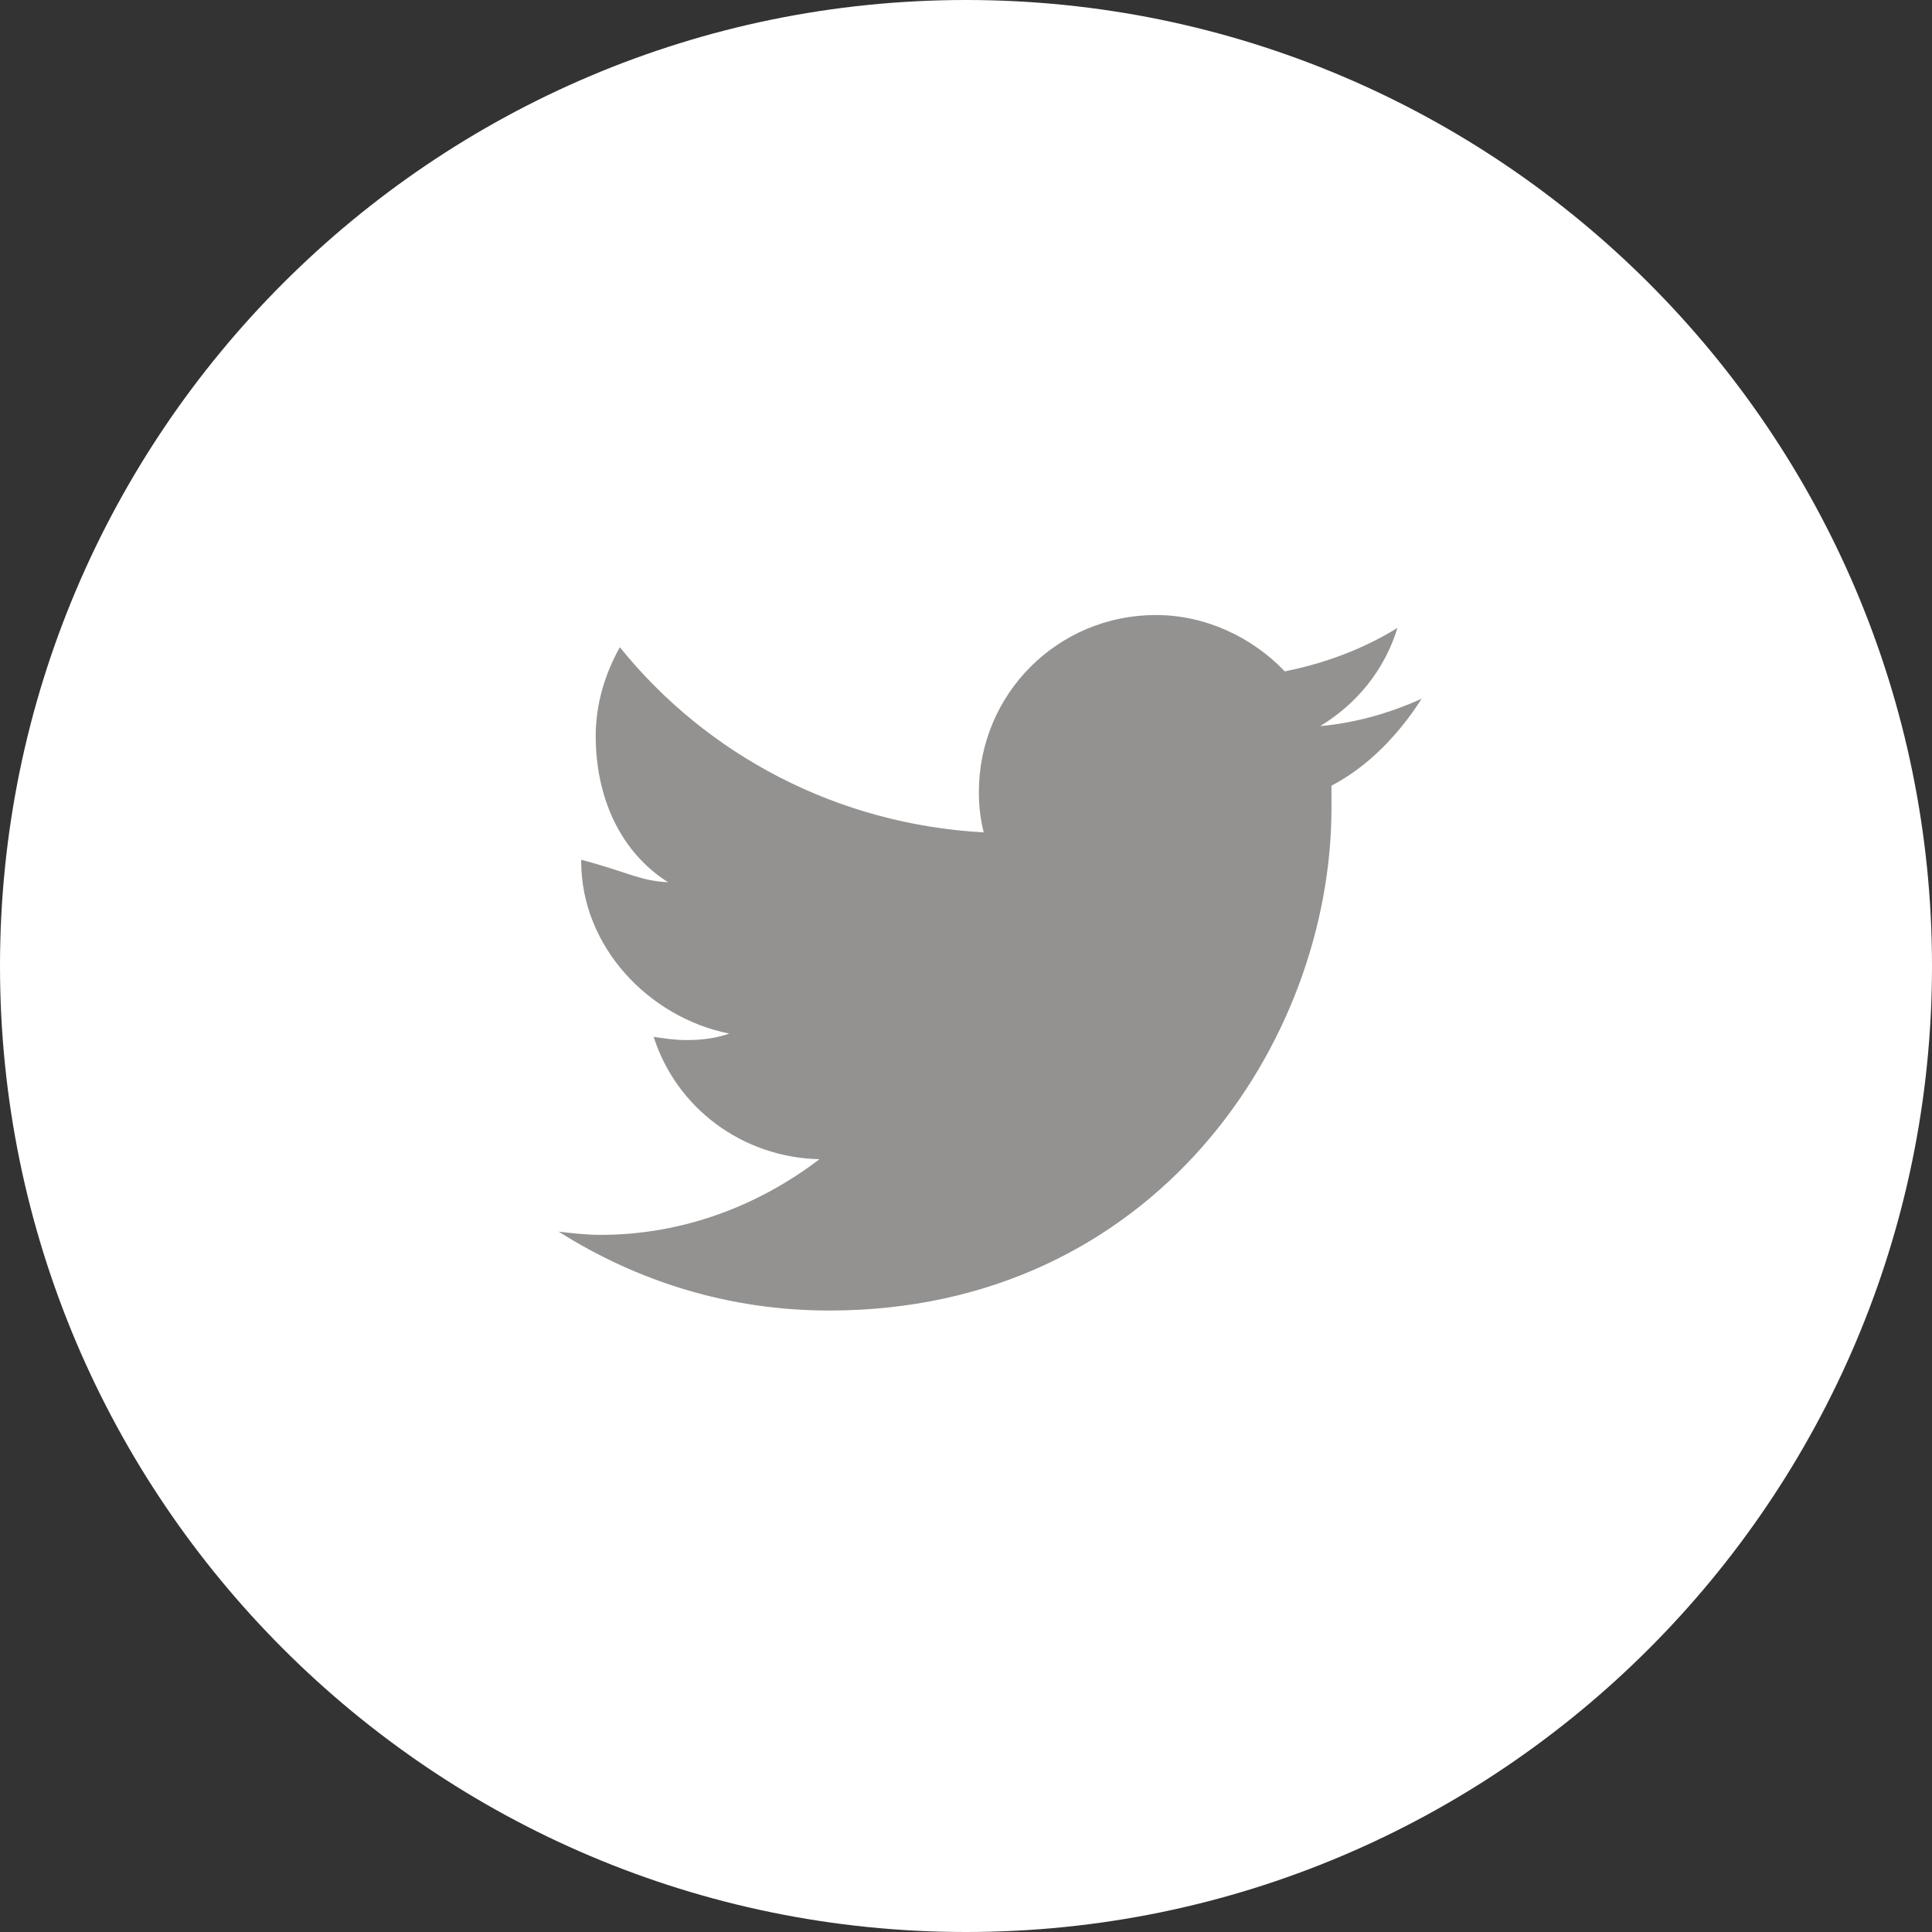
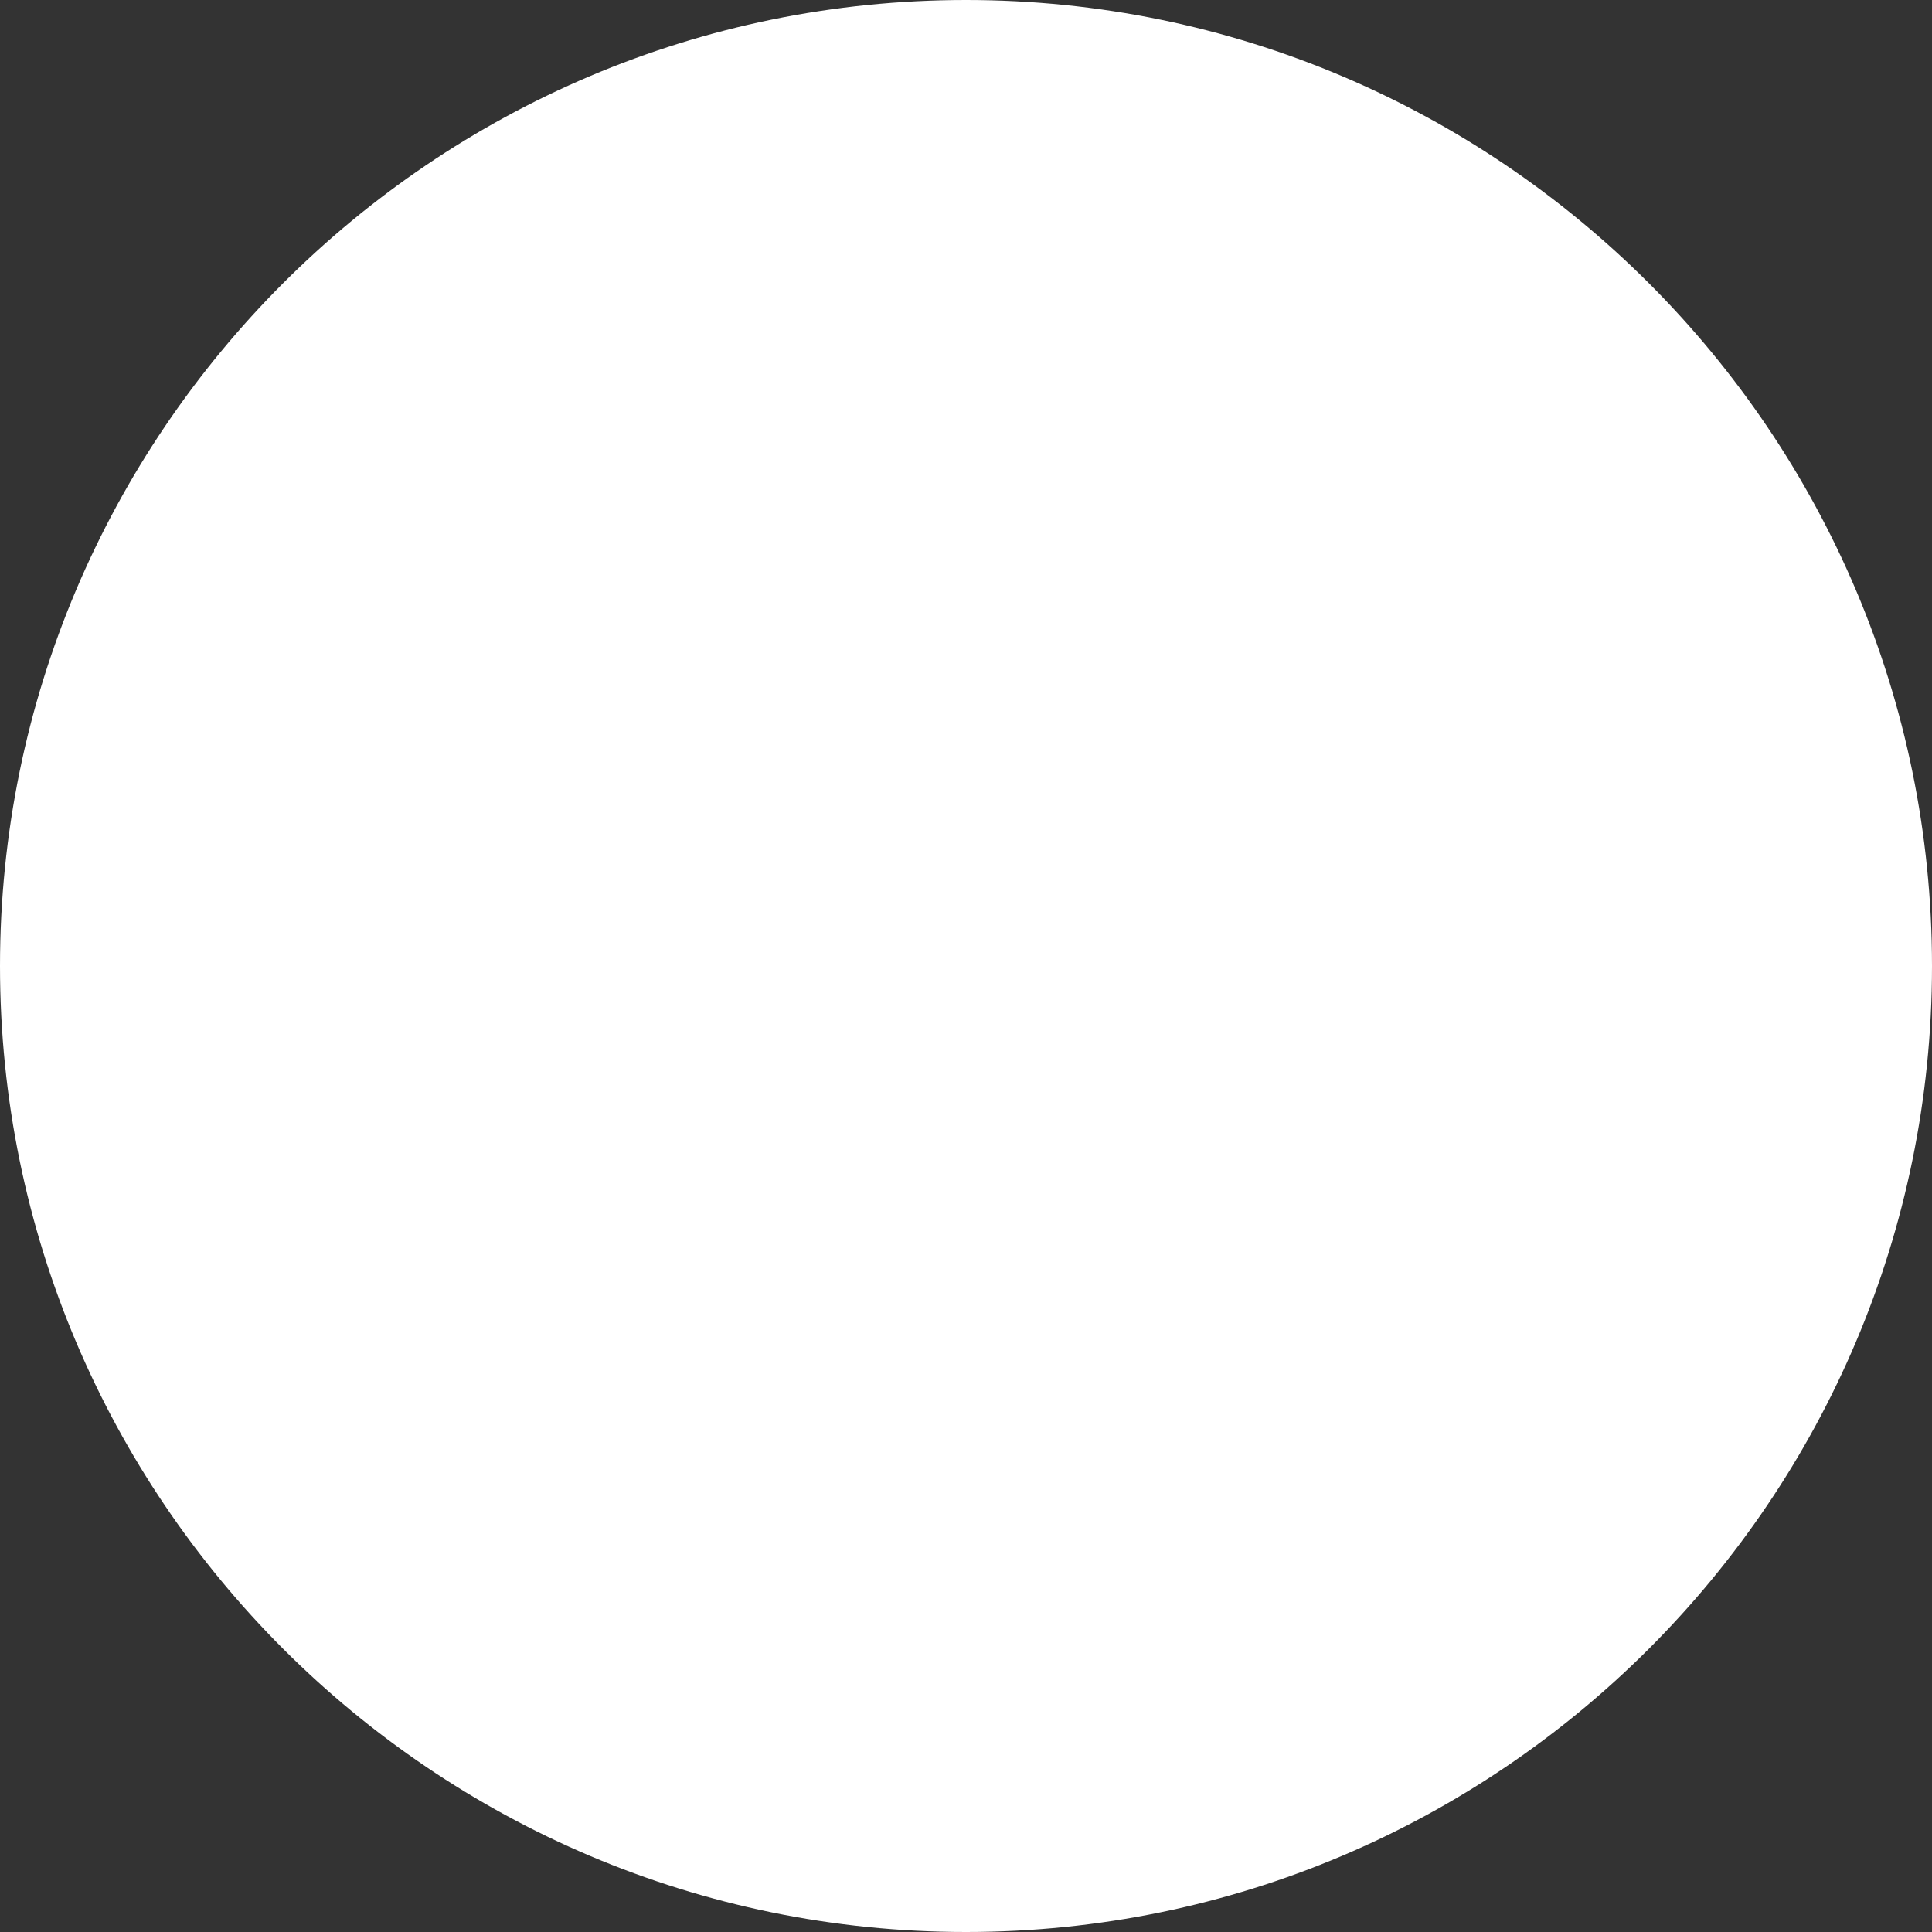
<svg xmlns="http://www.w3.org/2000/svg" version="1.1" id="Layer_1" x="0px" y="0px" width="120px" height="120px" viewBox="0 0 120 120" enable-background="new 0 0 120 120" xml:space="preserve">
  <rect x="0" y="0" width="120" height="120" fill="#333333" stroke="none" />
  <path fill="#FFFFFF" d="M60,120C26.9,120,0,93.1,0,60S26.9,0,60,0s60,26.9,60,60S93.1,120,60,120" />
-   <path fill="#949290" d="M88.3,43.4c-2,0.9-4.1,1.5-6.3,1.7c2.3-1.4,4-3.5,4.8-6.1c-2.1,1.3-4.5,2.2-7,2.7c-2-2.1-4.9-3.5-8-3.5  c-6.1,0-11,4.9-11,11c0,0.9,0.1,1.7,0.3,2.5c-9.1-0.5-17.2-4.8-22.6-11.5c-0.9,1.6-1.5,3.5-1.5,5.5c0,3.8,1.5,7.2,4.5,9.1  c-1.8-0.1-2.4-0.6-5.4-1.4v0.1c0,5.3,4.2,9.7,9.2,10.7c-0.9,0.3-1.7,0.4-2.7,0.4c-0.7,0-1.3-0.1-2-0.2c1.4,4.4,5.5,7.5,10.3,7.6  c-3.8,2.9-8.5,4.7-13.6,4.7c-0.9,0-1.7-0.1-2.6-0.2c4.9,3.1,10.6,4.9,16.8,4.9c20.2,0,31.2-16.7,31.2-31.2c0-0.5,0-0.9,0-1.4  C85,47.6,86.9,45.6,88.3,43.4" />
</svg>